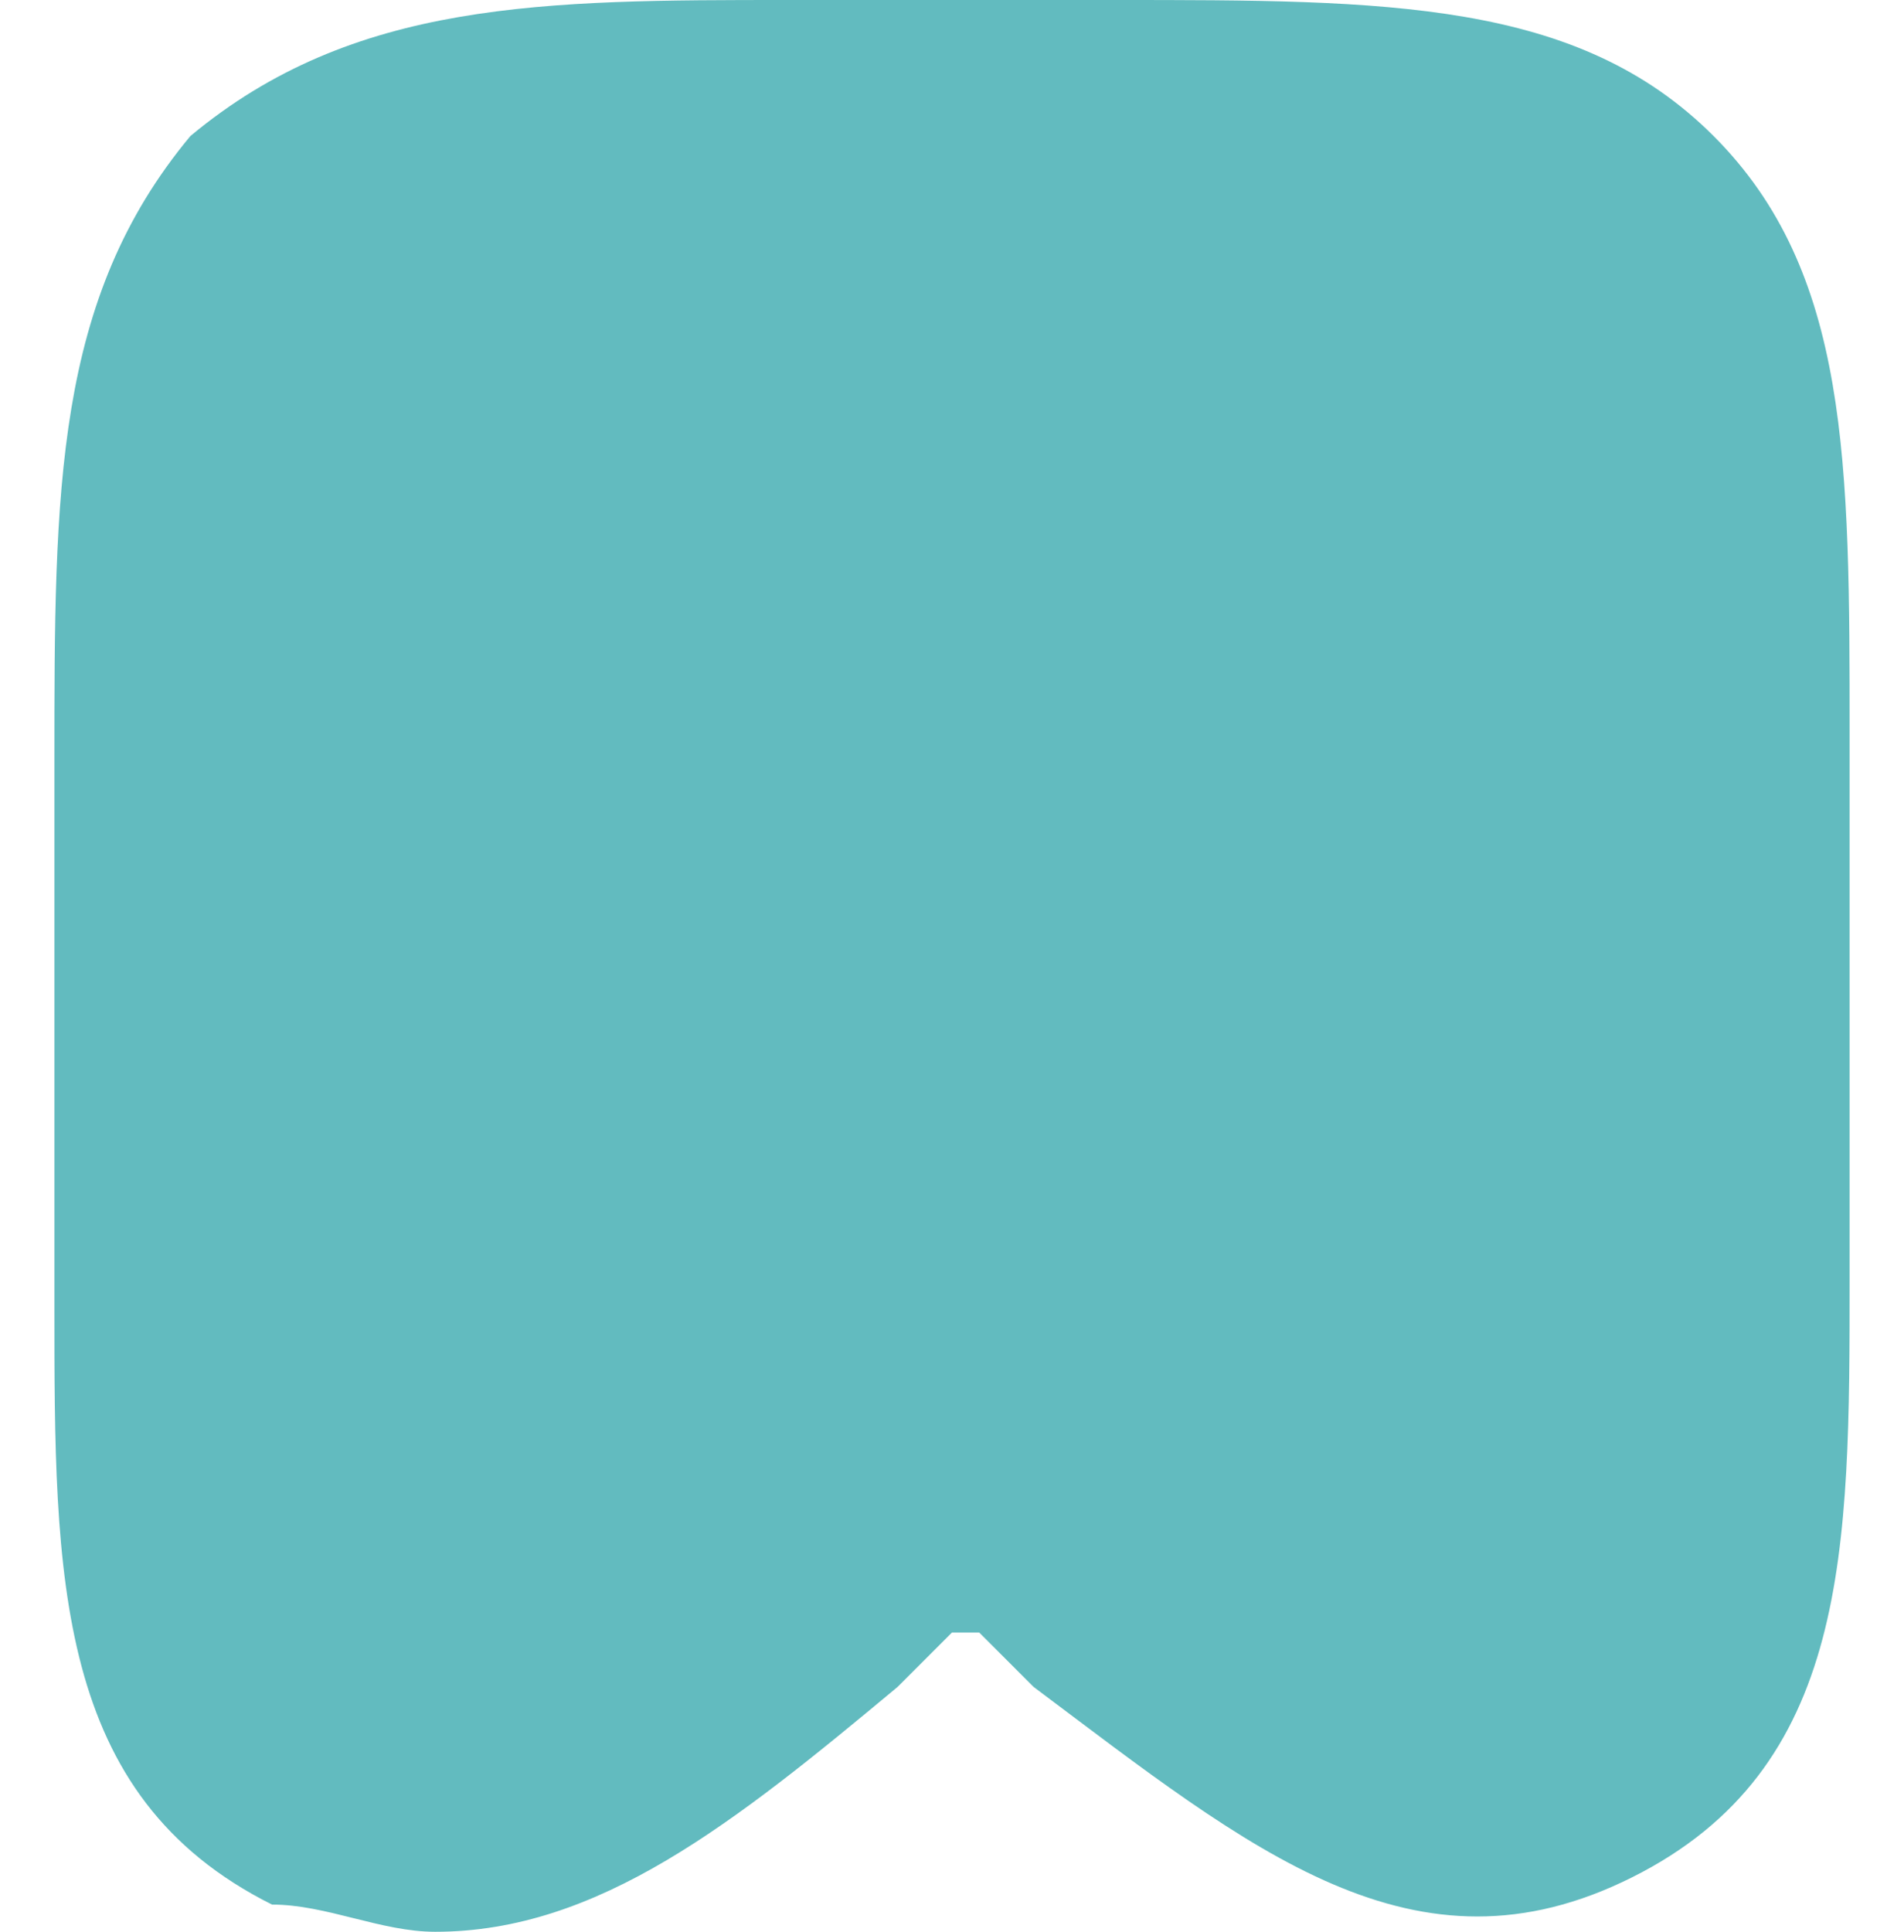
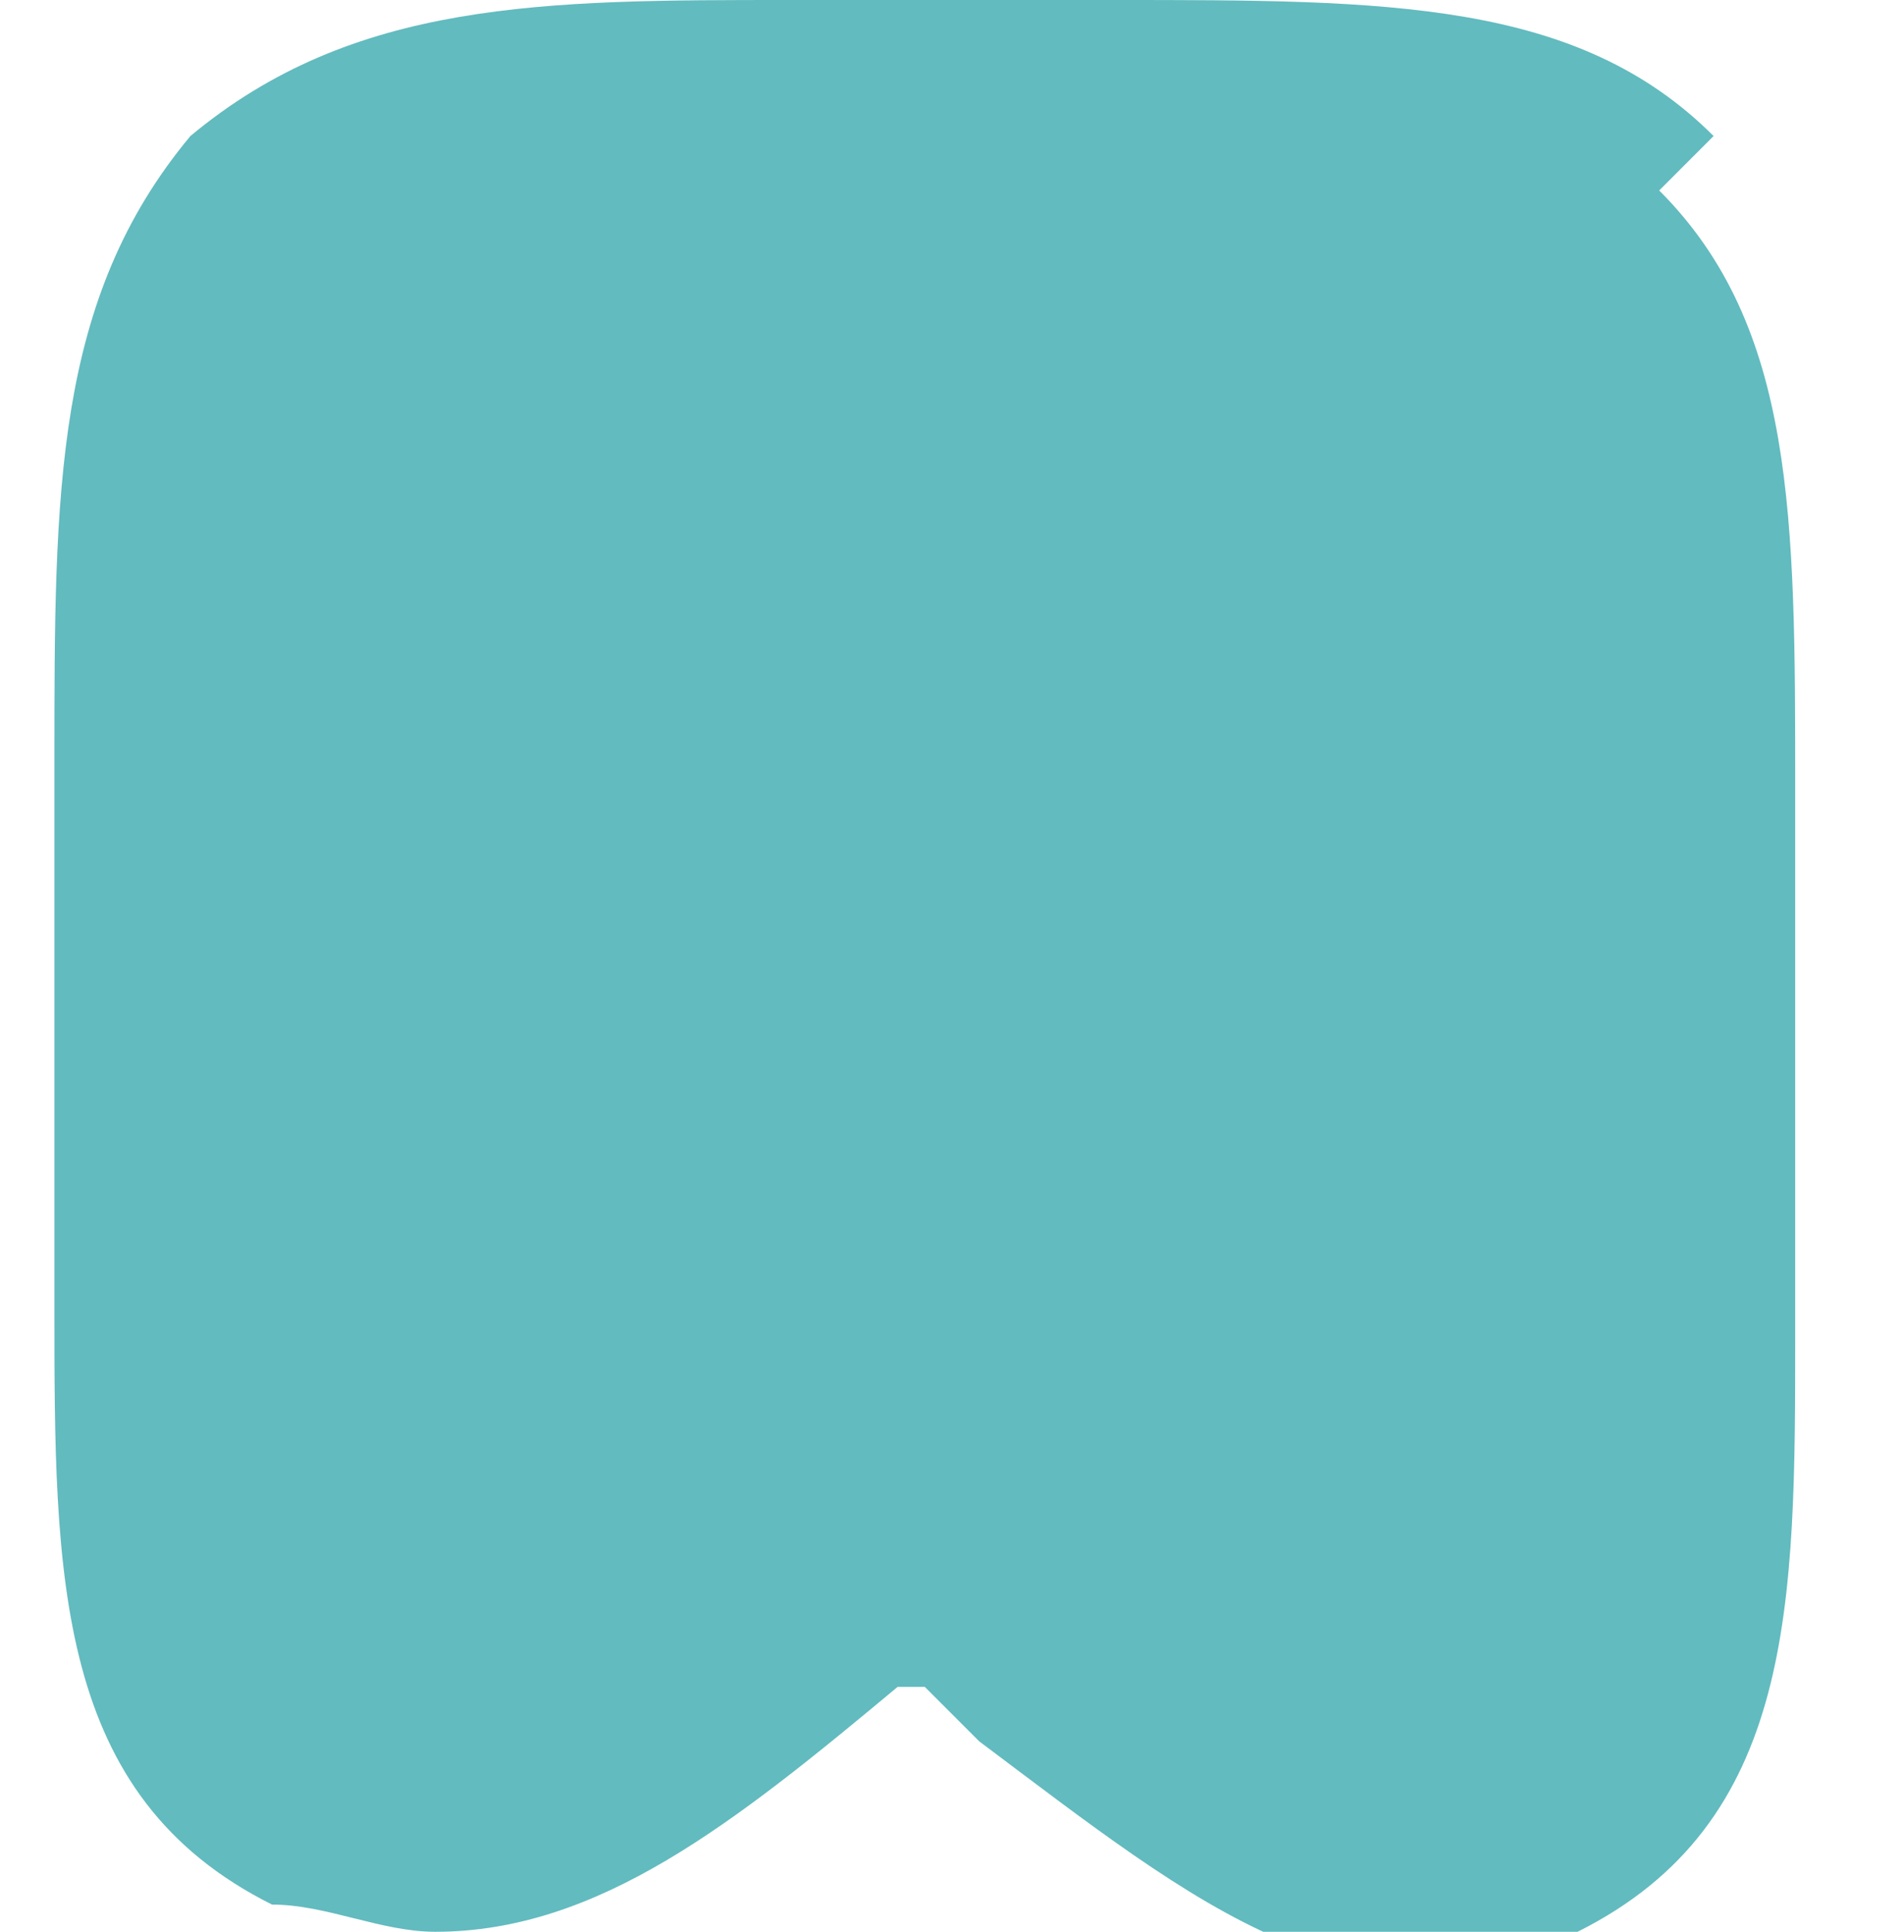
<svg xmlns="http://www.w3.org/2000/svg" id="_圖層_1" data-name="圖層_1" viewBox="0 0 7 7.1">
  <defs>
    <style>      .st0 {        fill: #62bbbf;      }    </style>
  </defs>
-   <path class="st0" d="M6.3.5c-.5-.5-1.2-.5-2.2-.5h-1.2C2,0,1.3,0,.7.5.2,1.1.2,1.8.2,2.8v2c0,1,0,1.8.8,2.2.2,0,.4.1.6.1.6,0,1.1-.4,1.7-.9l.2-.2s0,0,0,0c0,0,0,0,.1,0l.2.2c.8.6,1.4,1.1,2.2.7.8-.4.8-1.2.8-2.2v-2c0-1,0-1.7-.5-2.2Z" />
+   <path class="st0" d="M6.3.5c-.5-.5-1.2-.5-2.2-.5h-1.2C2,0,1.3,0,.7.5.2,1.1.2,1.8.2,2.8v2c0,1,0,1.8.8,2.2.2,0,.4.1.6.1.6,0,1.1-.4,1.7-.9s0,0,0,0c0,0,0,0,.1,0l.2.2c.8.6,1.4,1.1,2.2.7.8-.4.8-1.2.8-2.2v-2c0-1,0-1.7-.5-2.2Z" />
</svg>